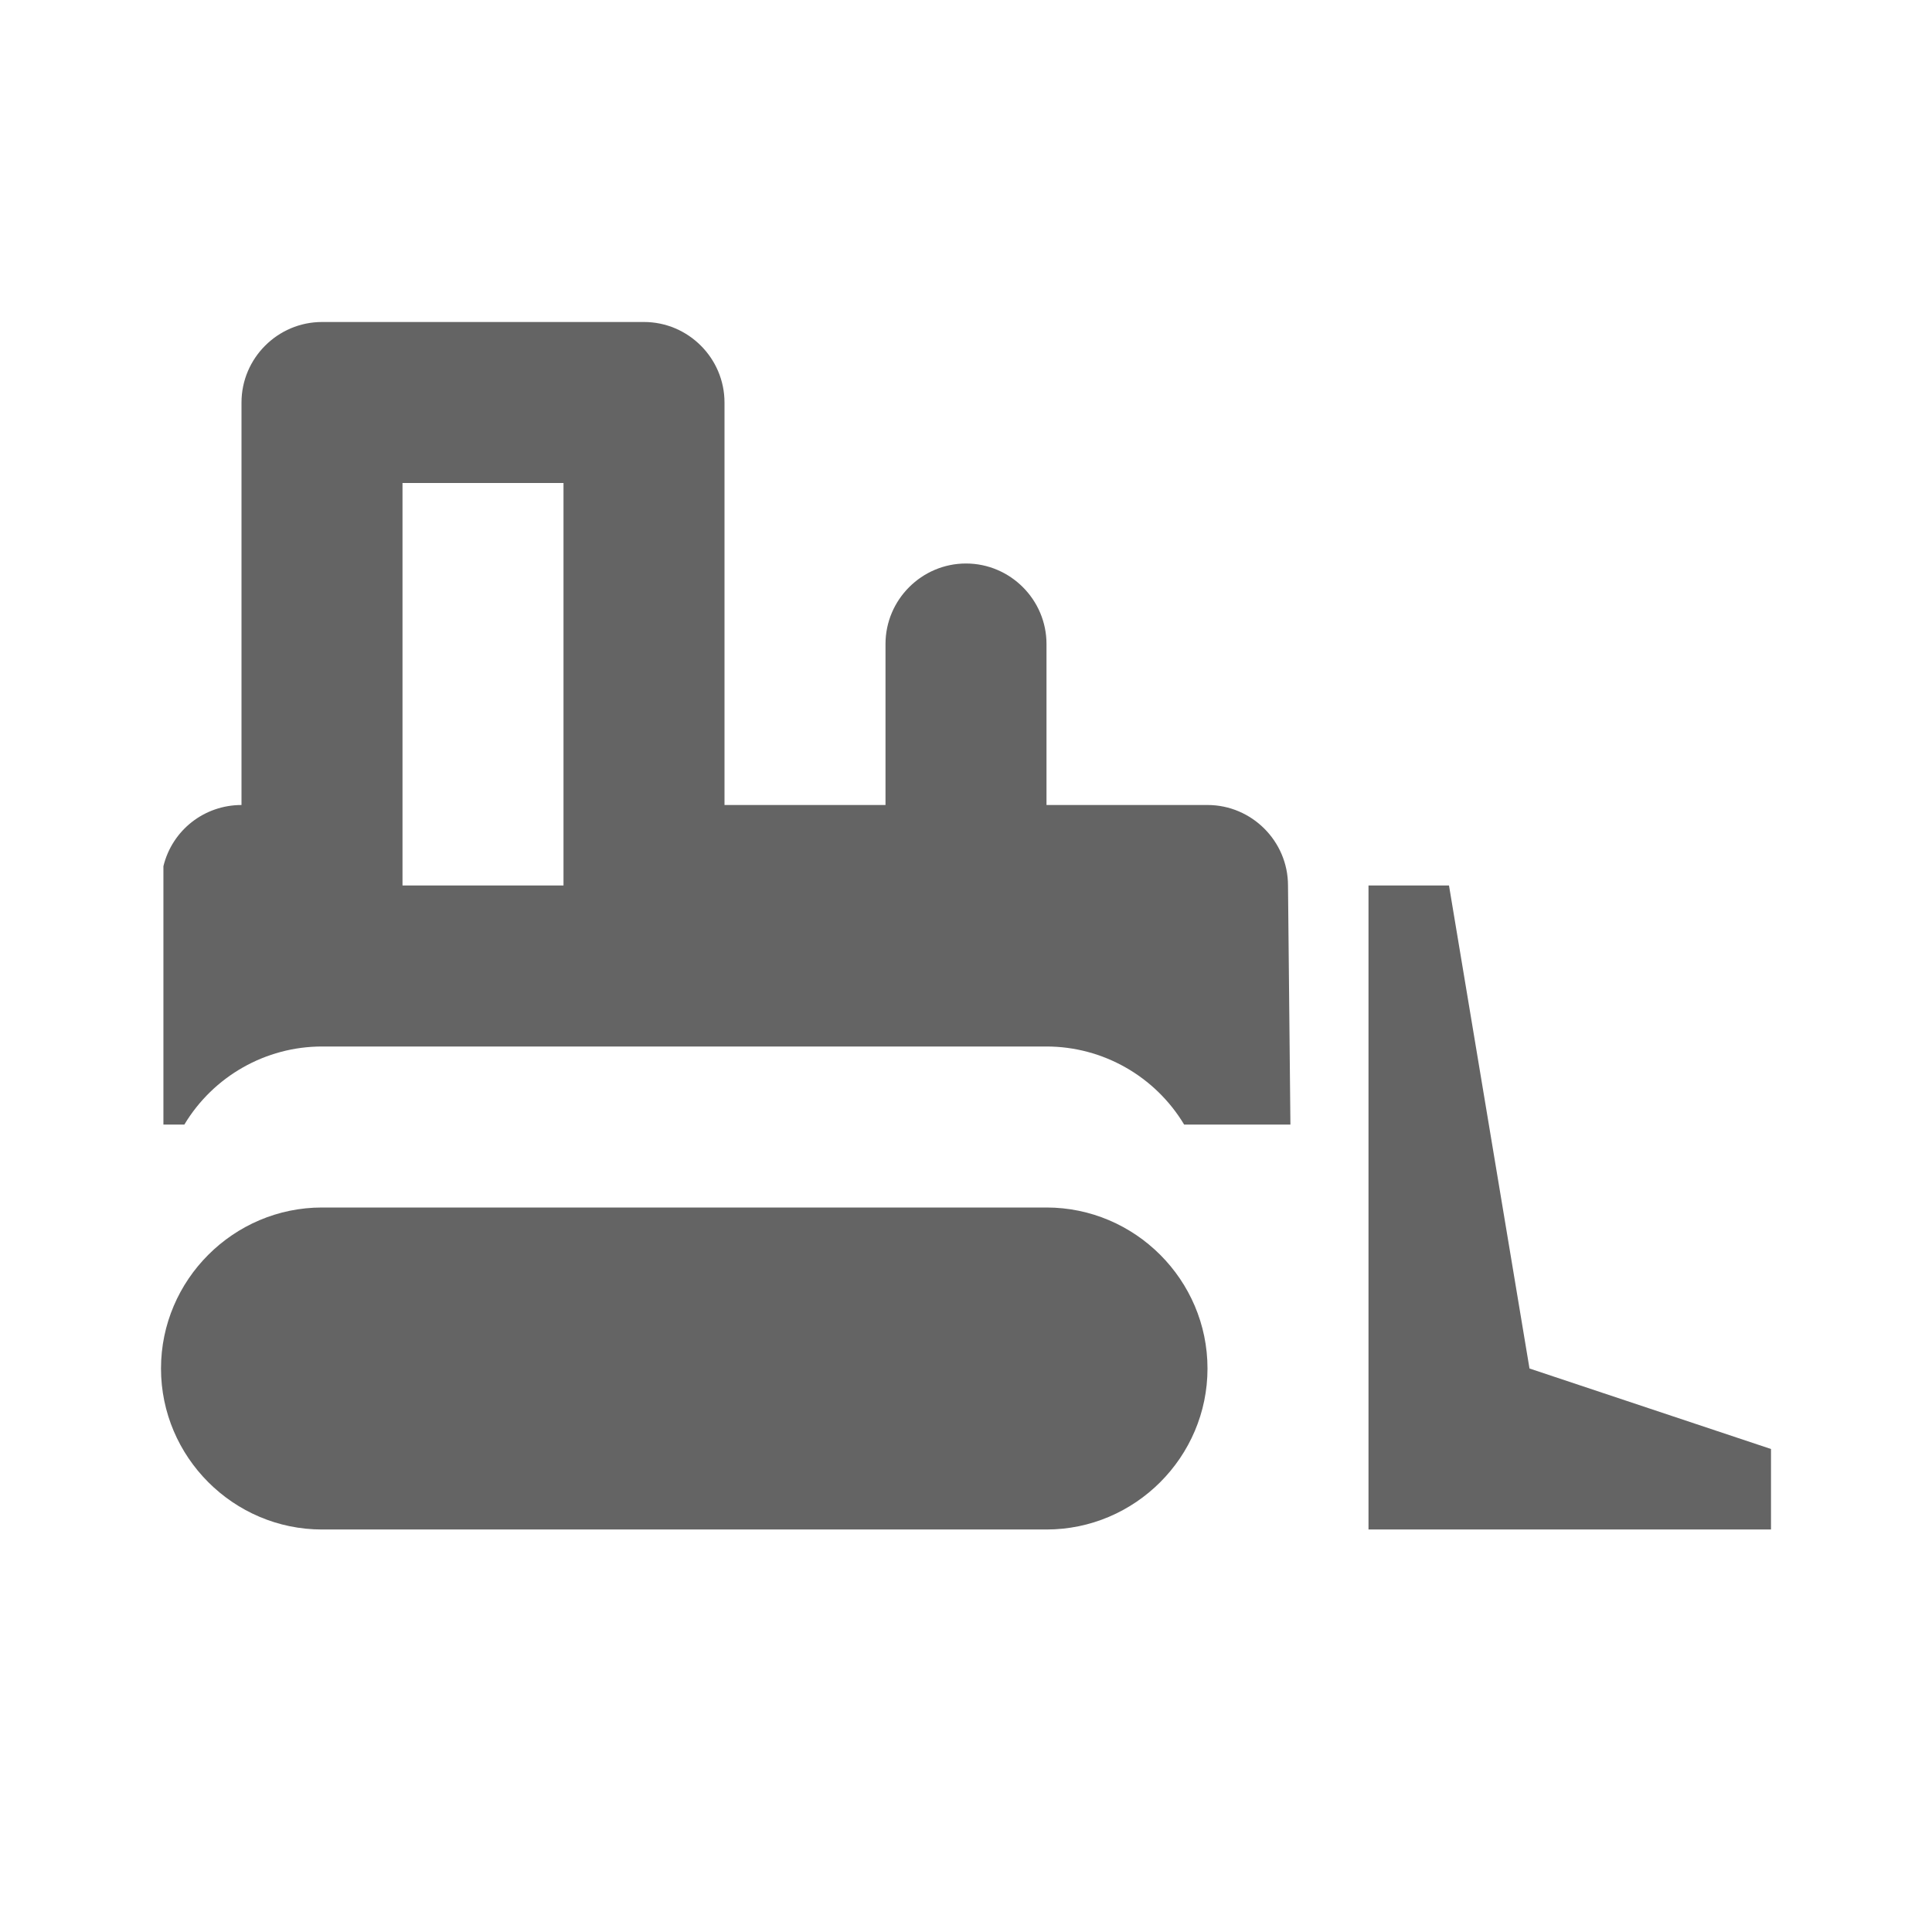
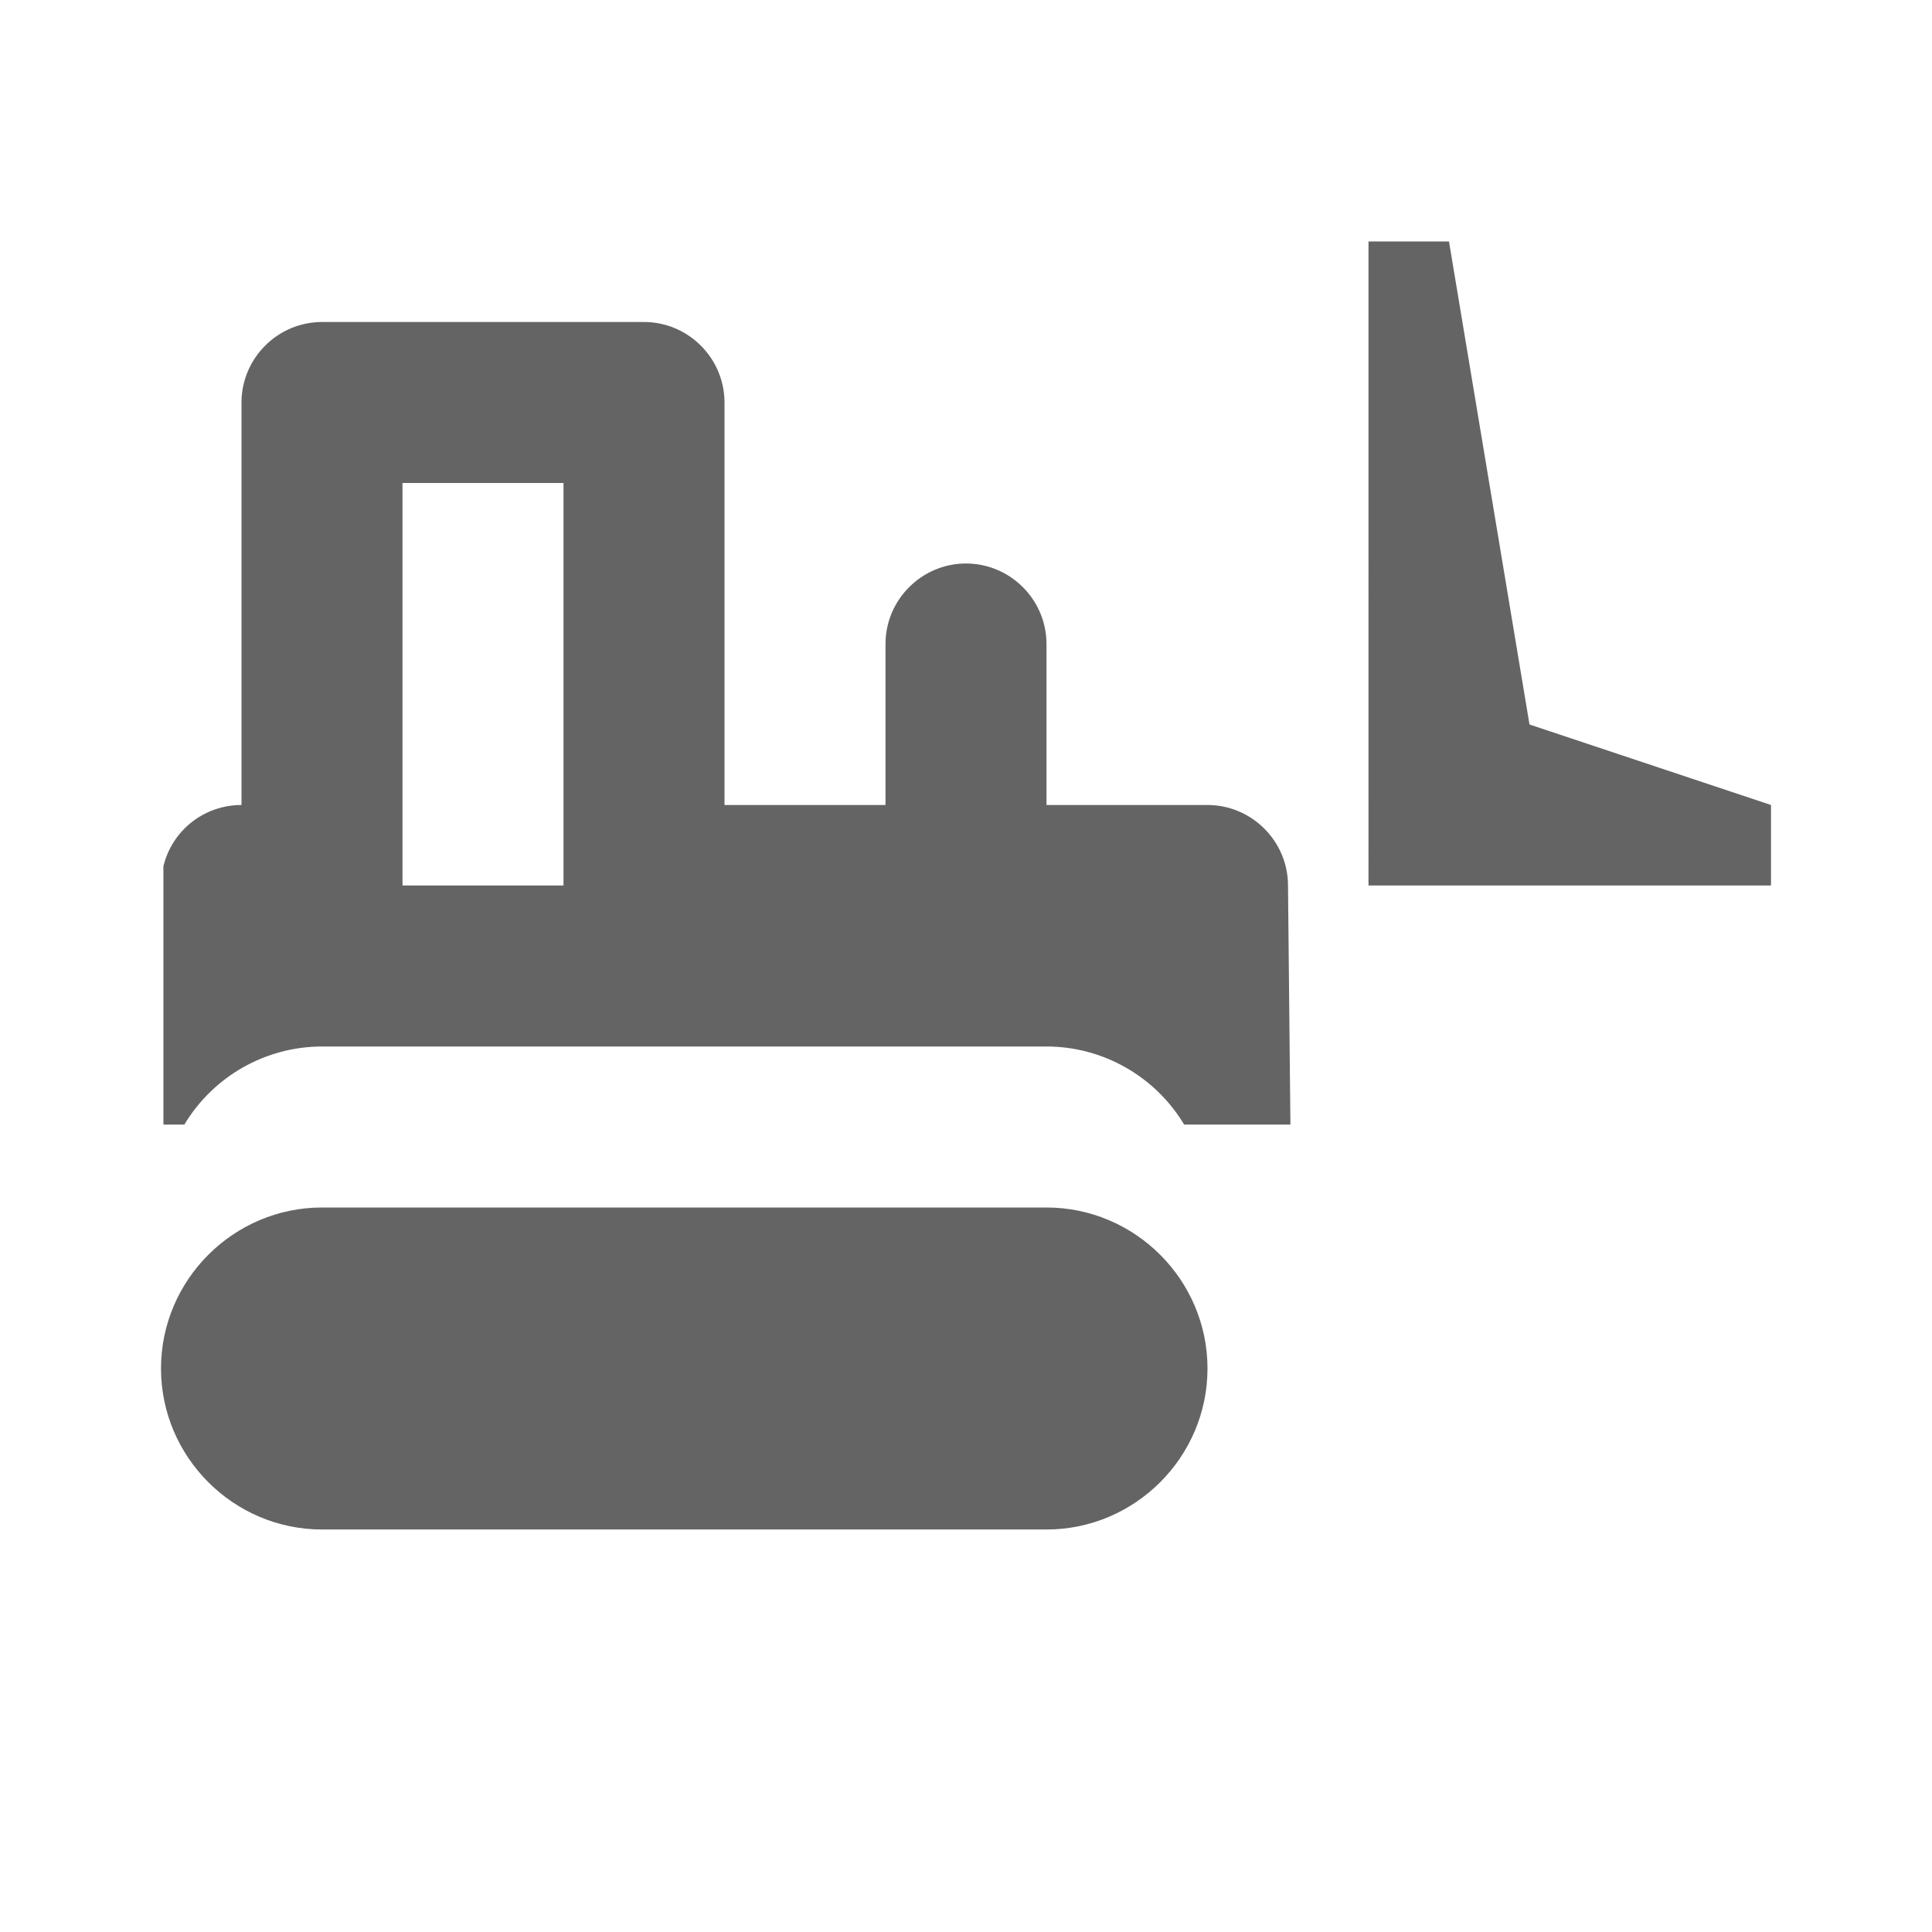
<svg xmlns="http://www.w3.org/2000/svg" aria-hidden="true" width="1em" height="1em" viewBox="0 0 24 24" data-icon="mdi:bulldozer" data-width="1em" data-height="1em" data-inline="false" class="iconify">
-   <path d="M4 4c-.55 0-1 .45-1 1v5c-.46 0-.86.31-.97.76v3.21h.26C2.65 13.37 3.3 13 4 13h9c.7 0 1.35.37 1.71.97h1.32L16 11c0-.55-.45-1-1-1h-2V8c0-.55-.45-1-1-1s-1 .45-1 1v2H9V5c0-.55-.45-1-1-1H4m1 2h2v5H5V6m12 5v8h5v-1l-3-1-1-6h-1M4 15c-1.1 0-2 .9-2 2s.9 2 2 2h9c1.1 0 2-.9 2-2s-.9-2-2-2H4z" fill="#646464" />
+   <path d="M4 4c-.55 0-1 .45-1 1v5c-.46 0-.86.31-.97.76v3.21h.26C2.65 13.37 3.3 13 4 13h9c.7 0 1.35.37 1.71.97h1.32L16 11c0-.55-.45-1-1-1h-2V8c0-.55-.45-1-1-1s-1 .45-1 1v2H9V5c0-.55-.45-1-1-1H4m1 2h2v5H5V6m12 5h5v-1l-3-1-1-6h-1M4 15c-1.1 0-2 .9-2 2s.9 2 2 2h9c1.1 0 2-.9 2-2s-.9-2-2-2H4z" fill="#646464" />
</svg>